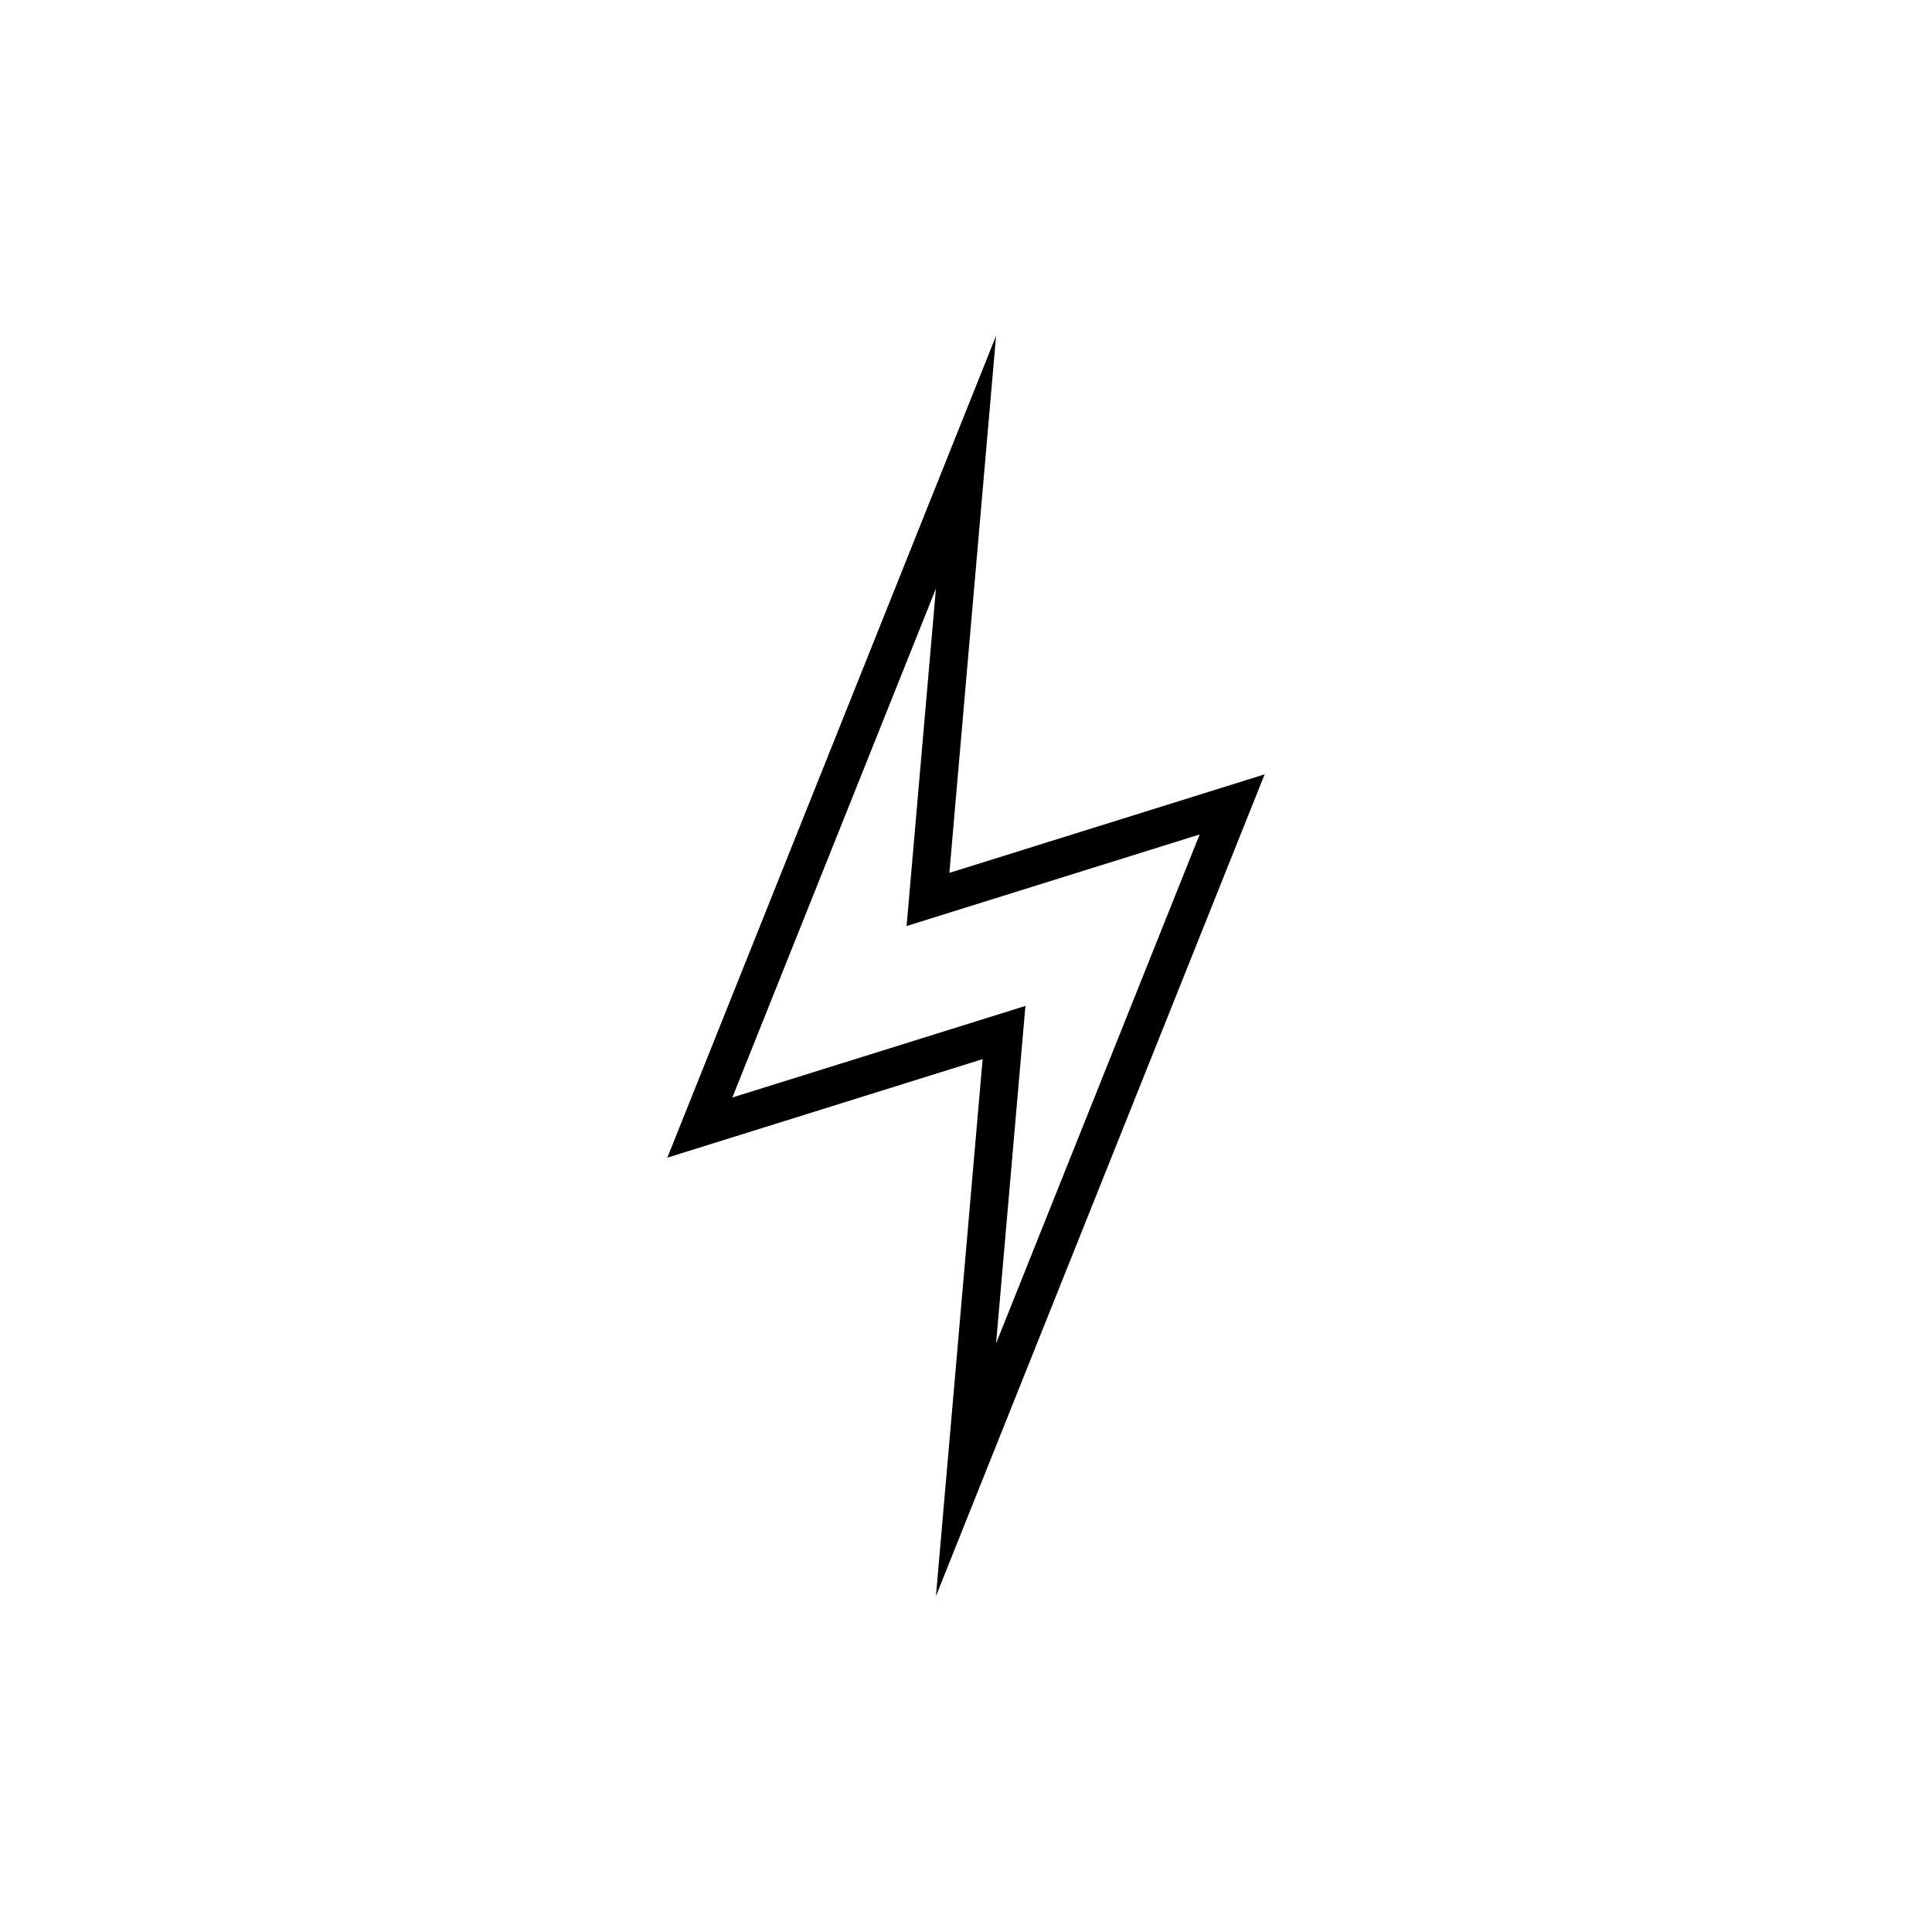
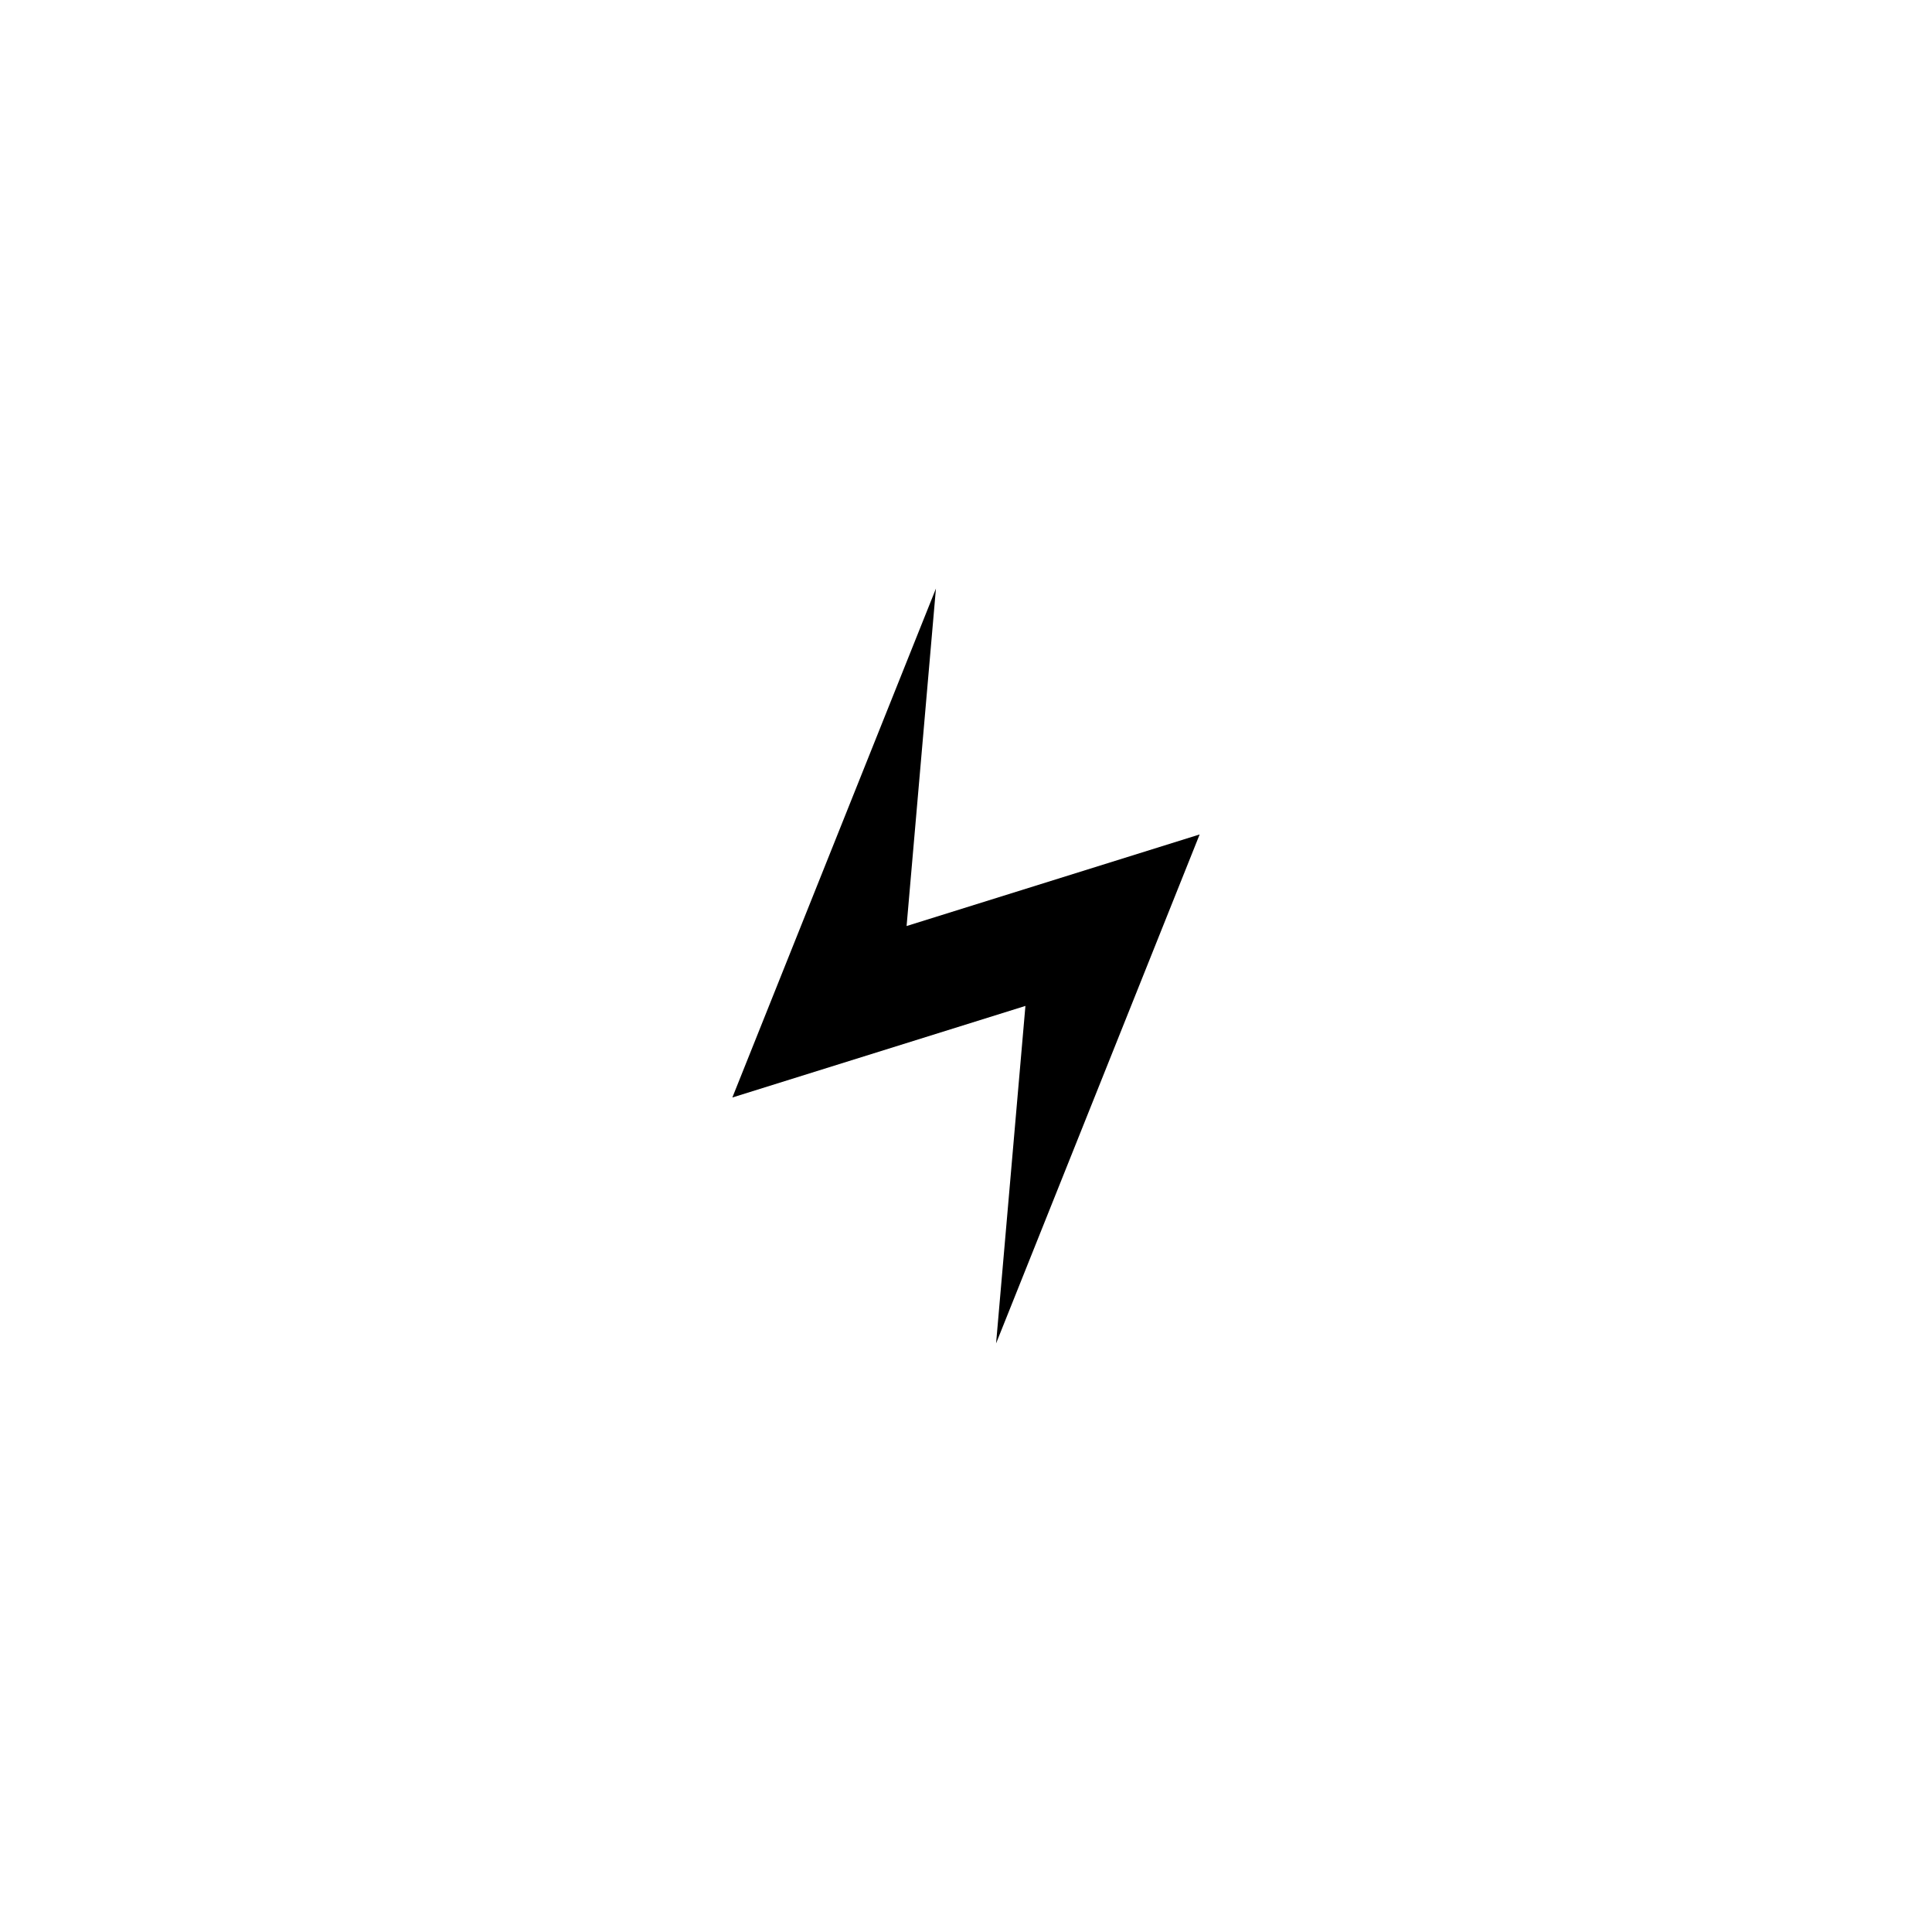
<svg xmlns="http://www.w3.org/2000/svg" fill="#000000" width="800px" height="800px" version="1.1" viewBox="144 144 512 512">
-   <path d="m338.08 434.85 77.668-24.27-7.777 89.438 53.949-134.88-77.664 24.27 7.777-89.438zm66.328-10.168-83.555 26.109 87.117-217.79-12.375 142.32 83.551-26.113-87.113 217.79z" />
+   <path d="m338.08 434.85 77.668-24.27-7.777 89.438 53.949-134.88-77.664 24.27 7.777-89.438zz" />
</svg>